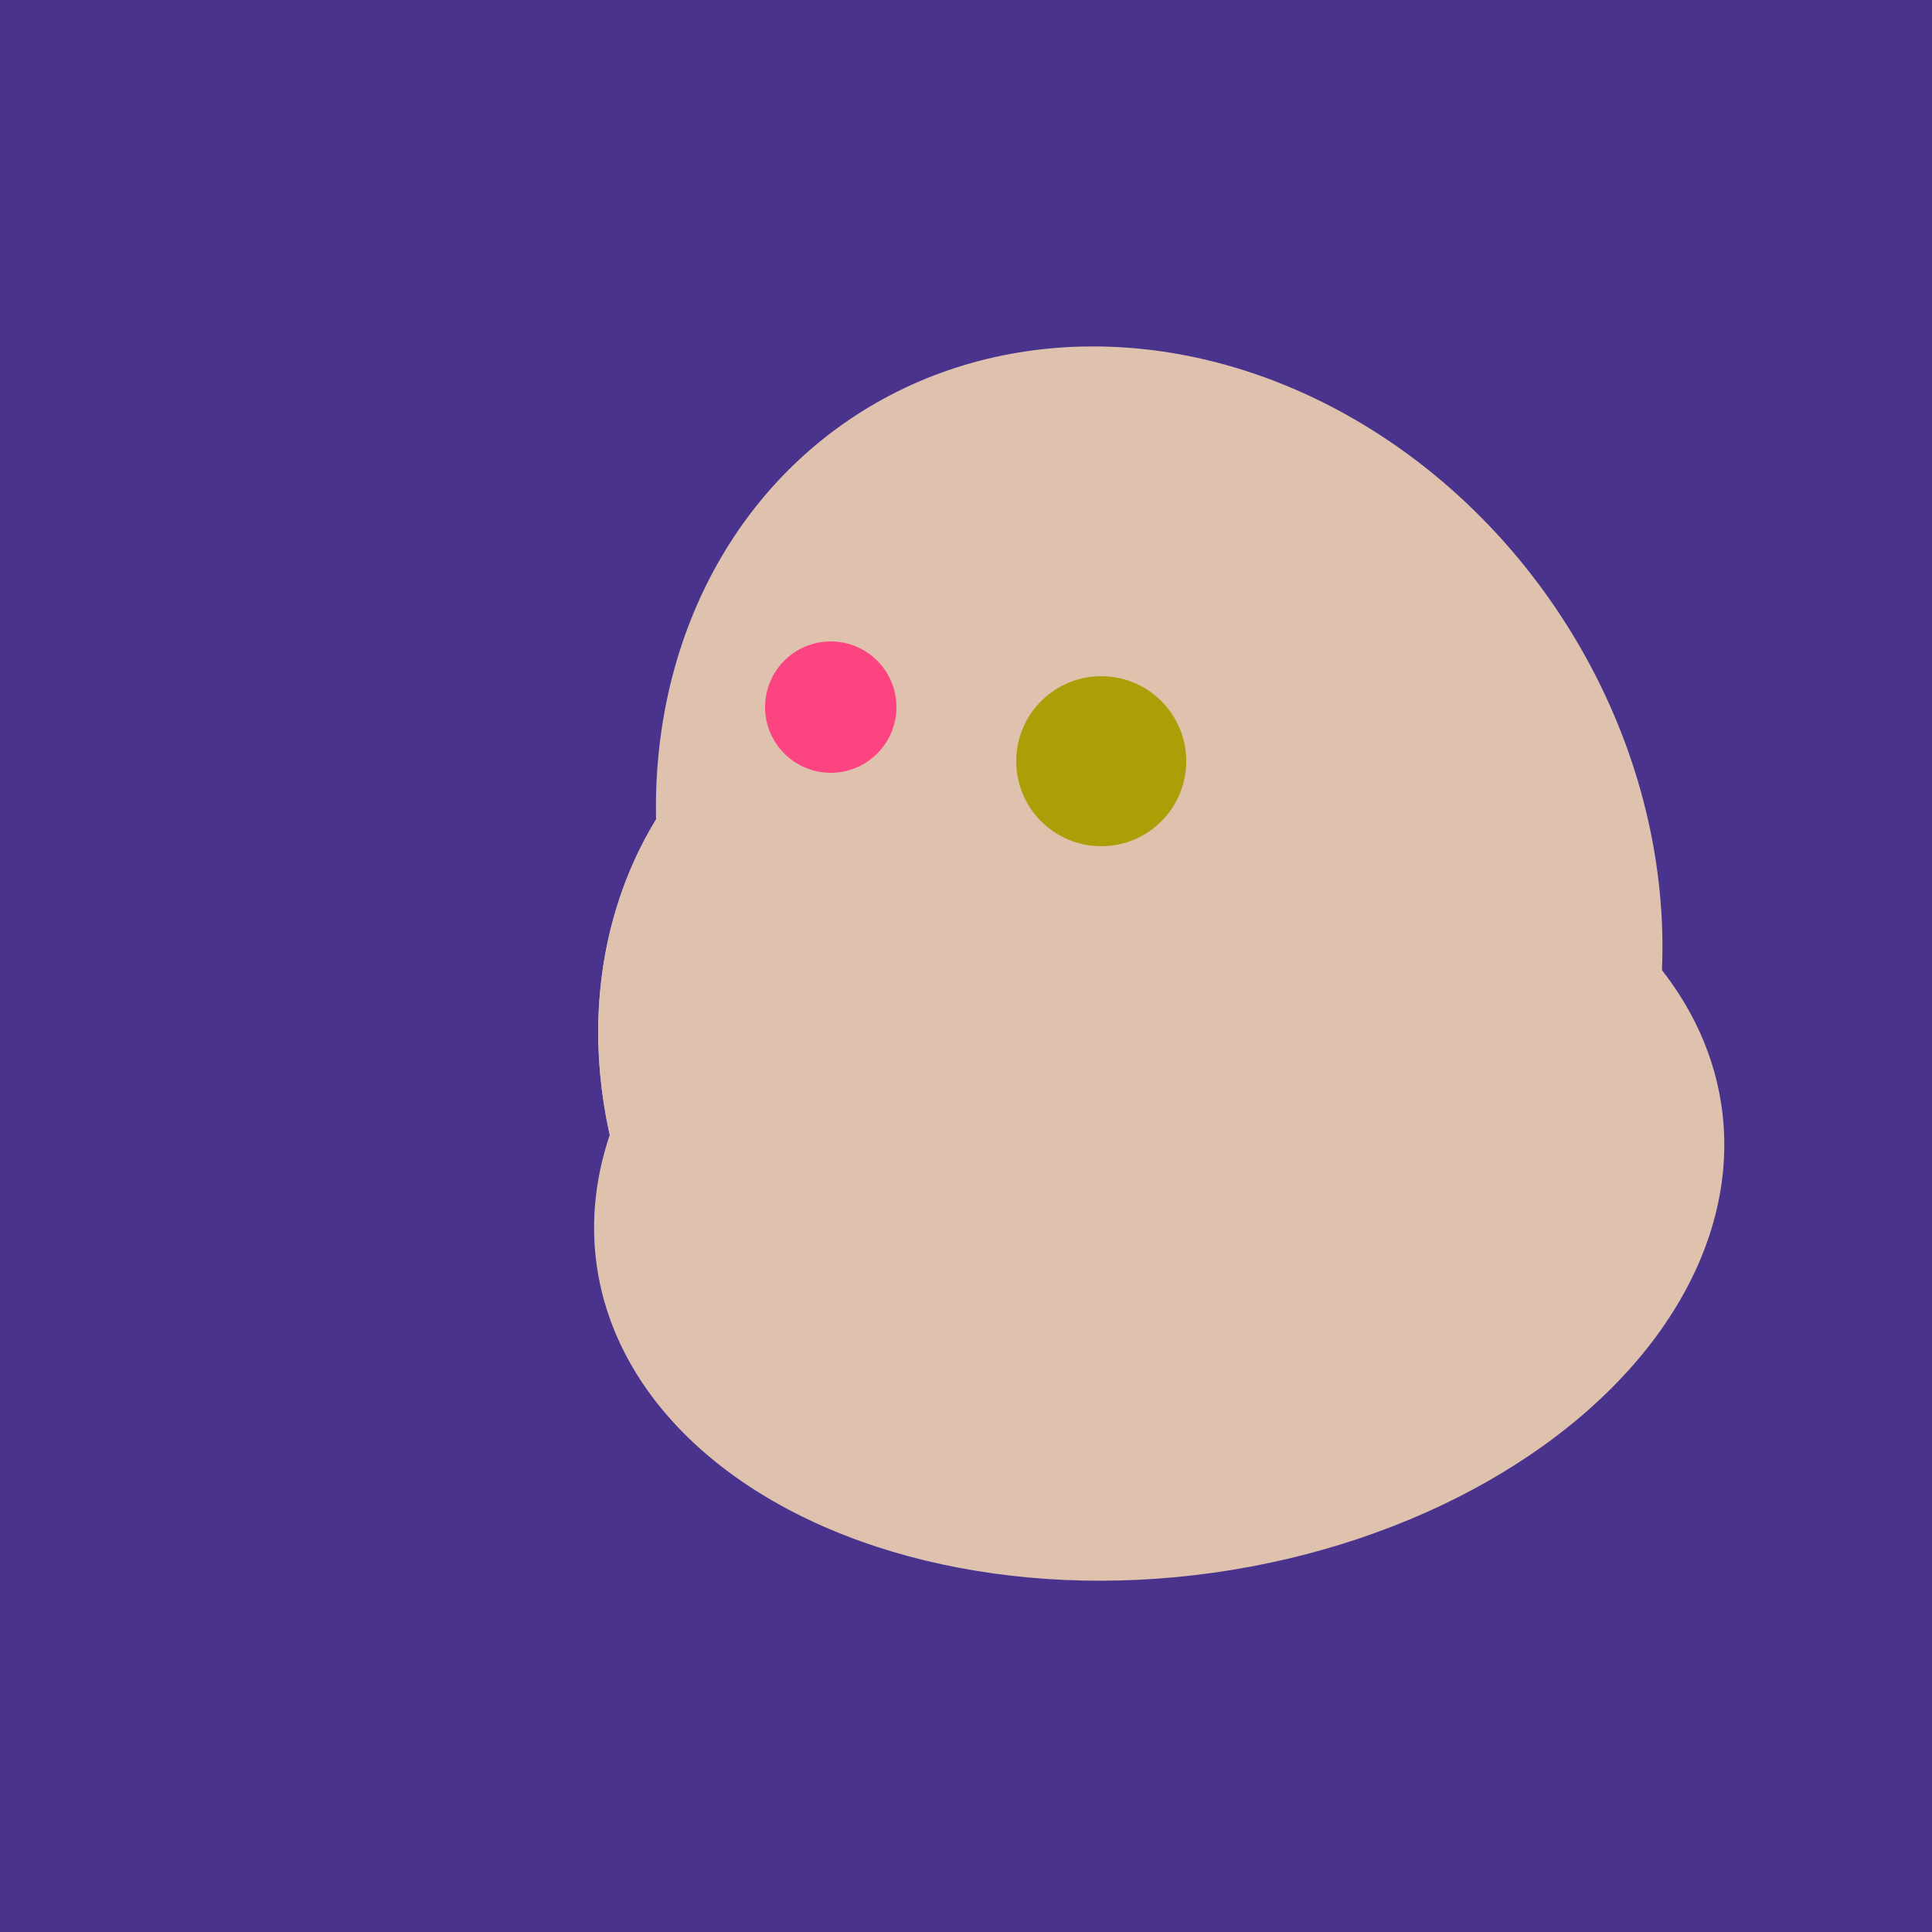
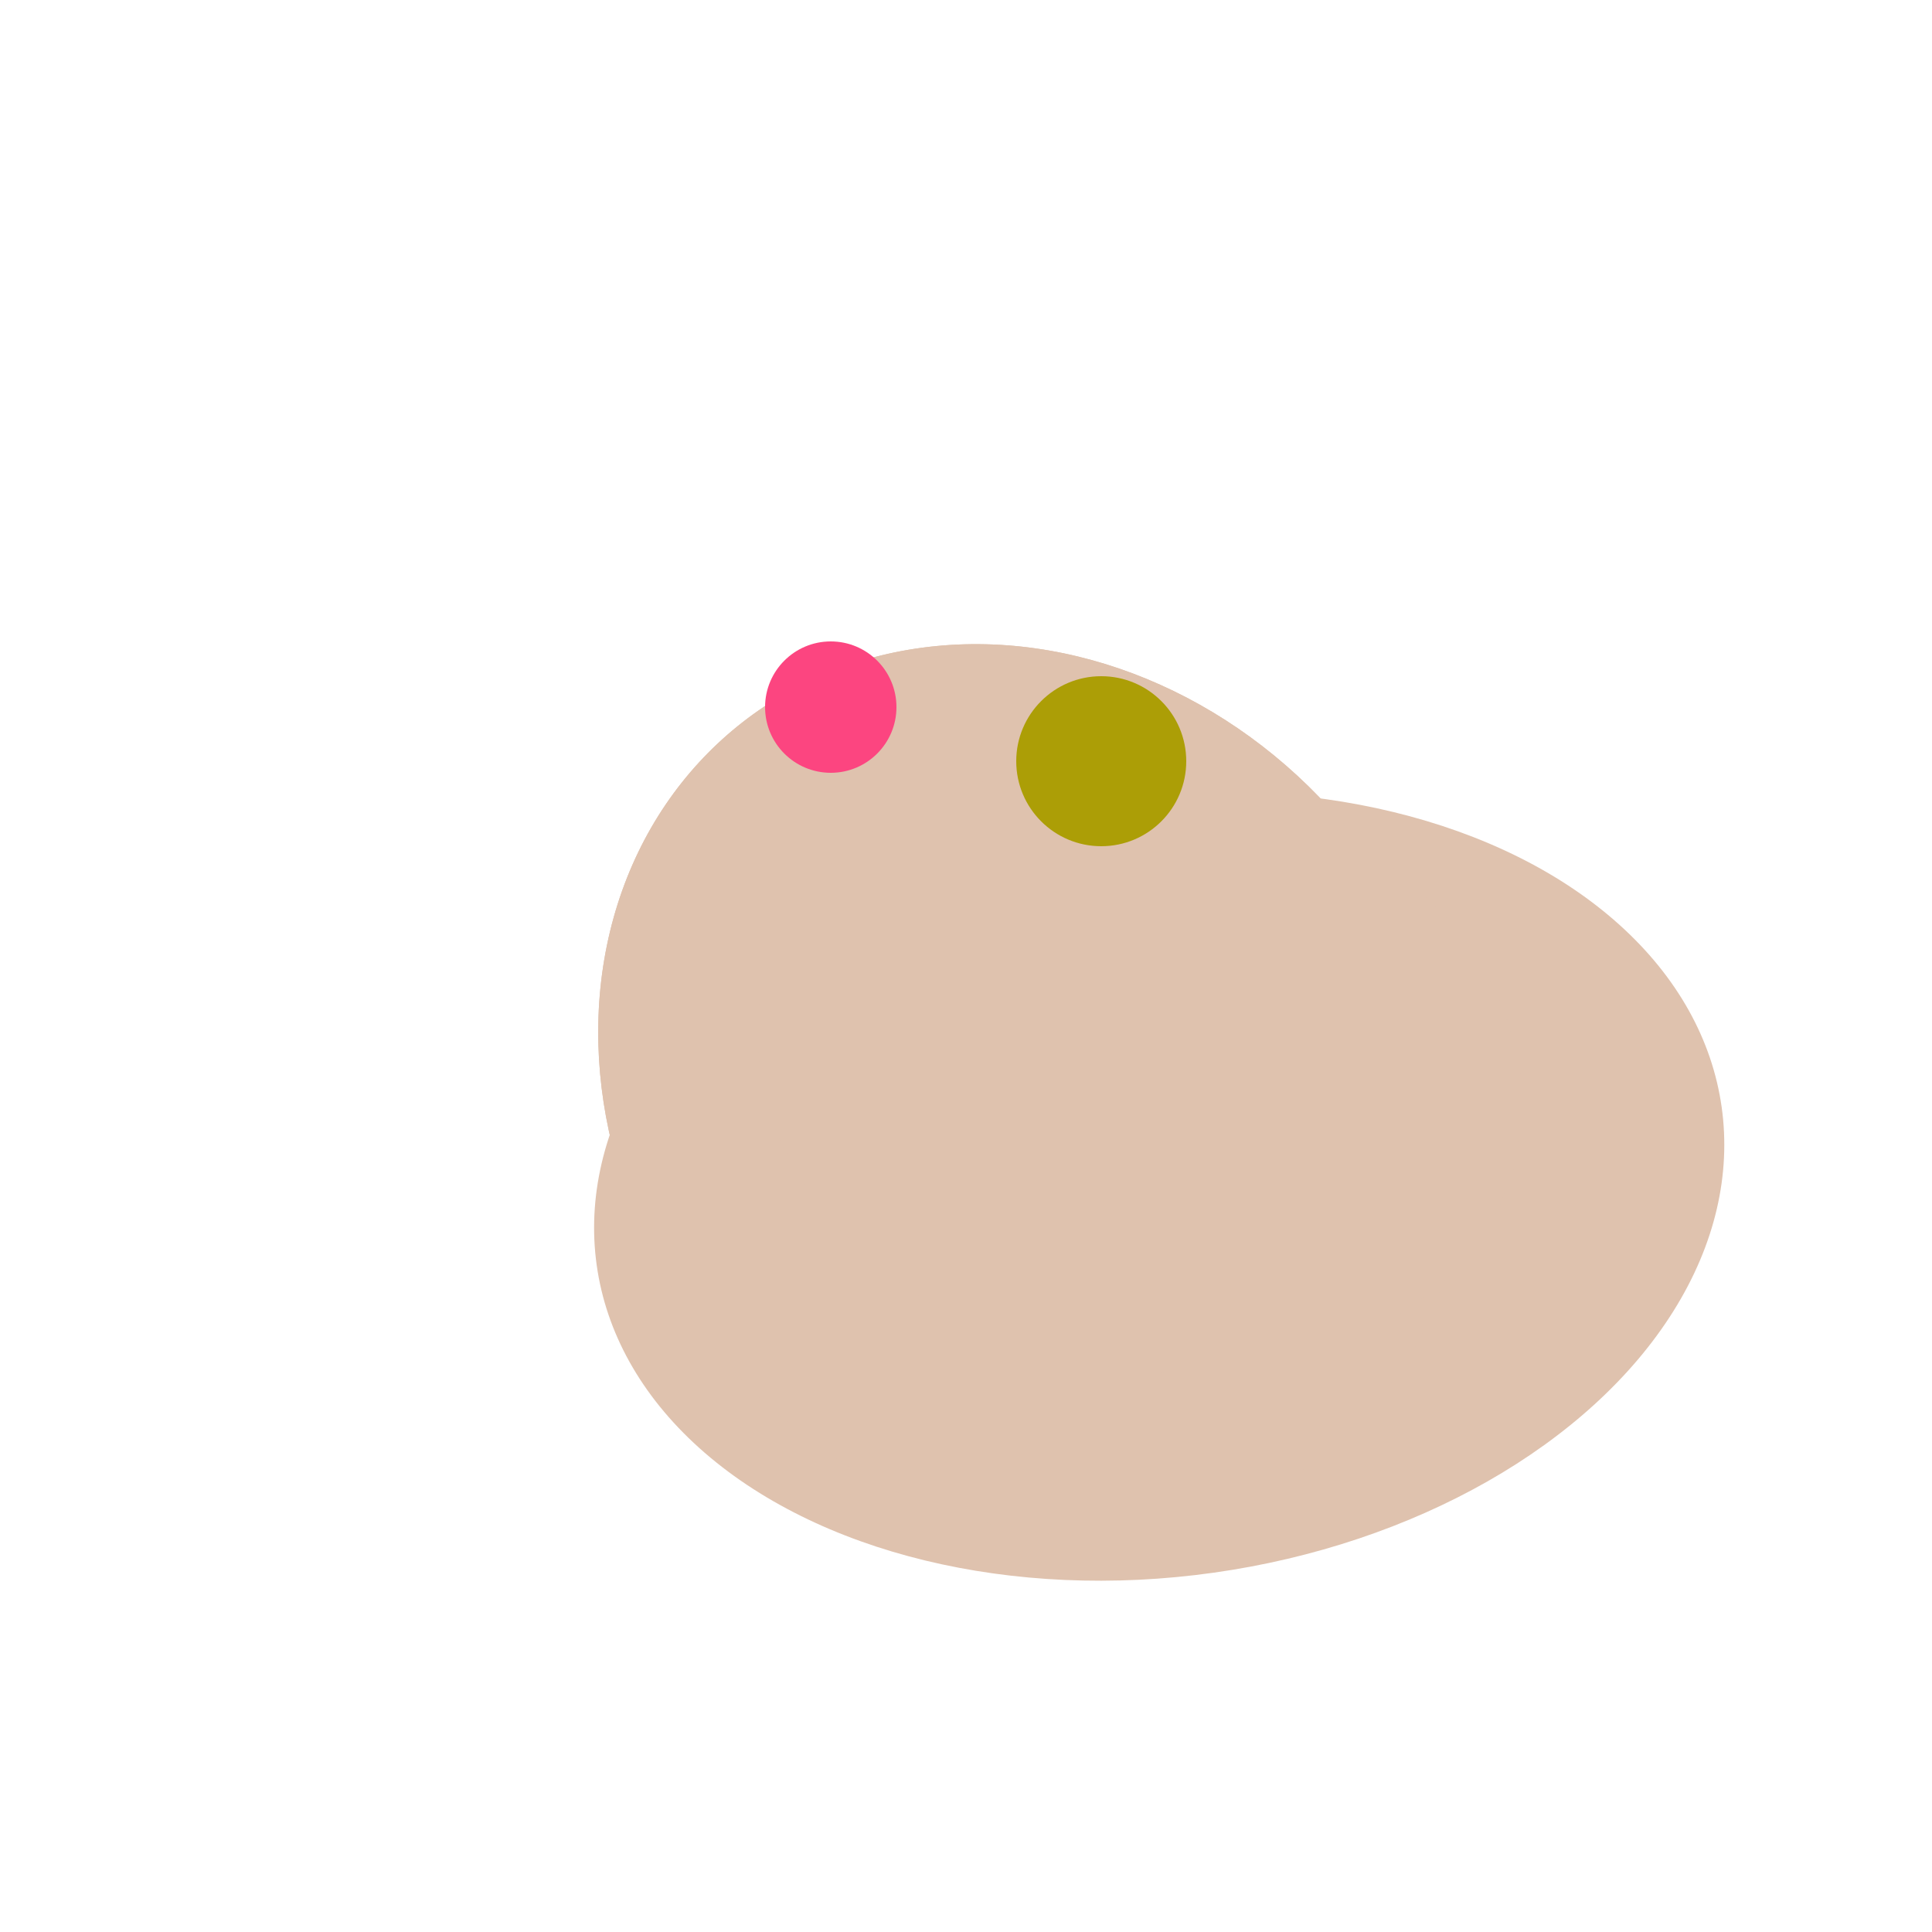
<svg xmlns="http://www.w3.org/2000/svg" width="500" height="500">
-   <rect width="500" height="500" fill="#4a338c" />
  <ellipse cx="267" cy="282" rx="106" ry="121" transform="rotate(141, 267, 282)" fill="rgb(223,194,174)" />
  <ellipse cx="295" cy="277" rx="100" ry="77" transform="rotate(13, 295, 277)" fill="rgb(223,194,174)" />
  <ellipse cx="264" cy="260" rx="55" ry="51" transform="rotate(185, 264, 260)" fill="rgb(223,194,174)" />
  <ellipse cx="300" cy="307" rx="101" ry="147" transform="rotate(262, 300, 307)" fill="rgb(223,194,174)" />
-   <ellipse cx="300" cy="227" rx="143" ry="124" transform="rotate(236, 300, 227)" fill="rgb(223,194,174)" />
  <ellipse cx="267" cy="282" rx="106" ry="121" transform="rotate(141, 267, 282)" fill="rgb(223,194,174)" />
  <ellipse cx="295" cy="277" rx="100" ry="77" transform="rotate(13, 295, 277)" fill="rgb(223,194,174)" />
-   <ellipse cx="264" cy="260" rx="55" ry="51" transform="rotate(185, 264, 260)" fill="rgb(223,194,174)" />
  <circle cx="215" cy="183" r="17" fill="rgb(252,69,128)" />
  <circle cx="285" cy="197" r="22" fill="rgb(172,158,6)" />
</svg>